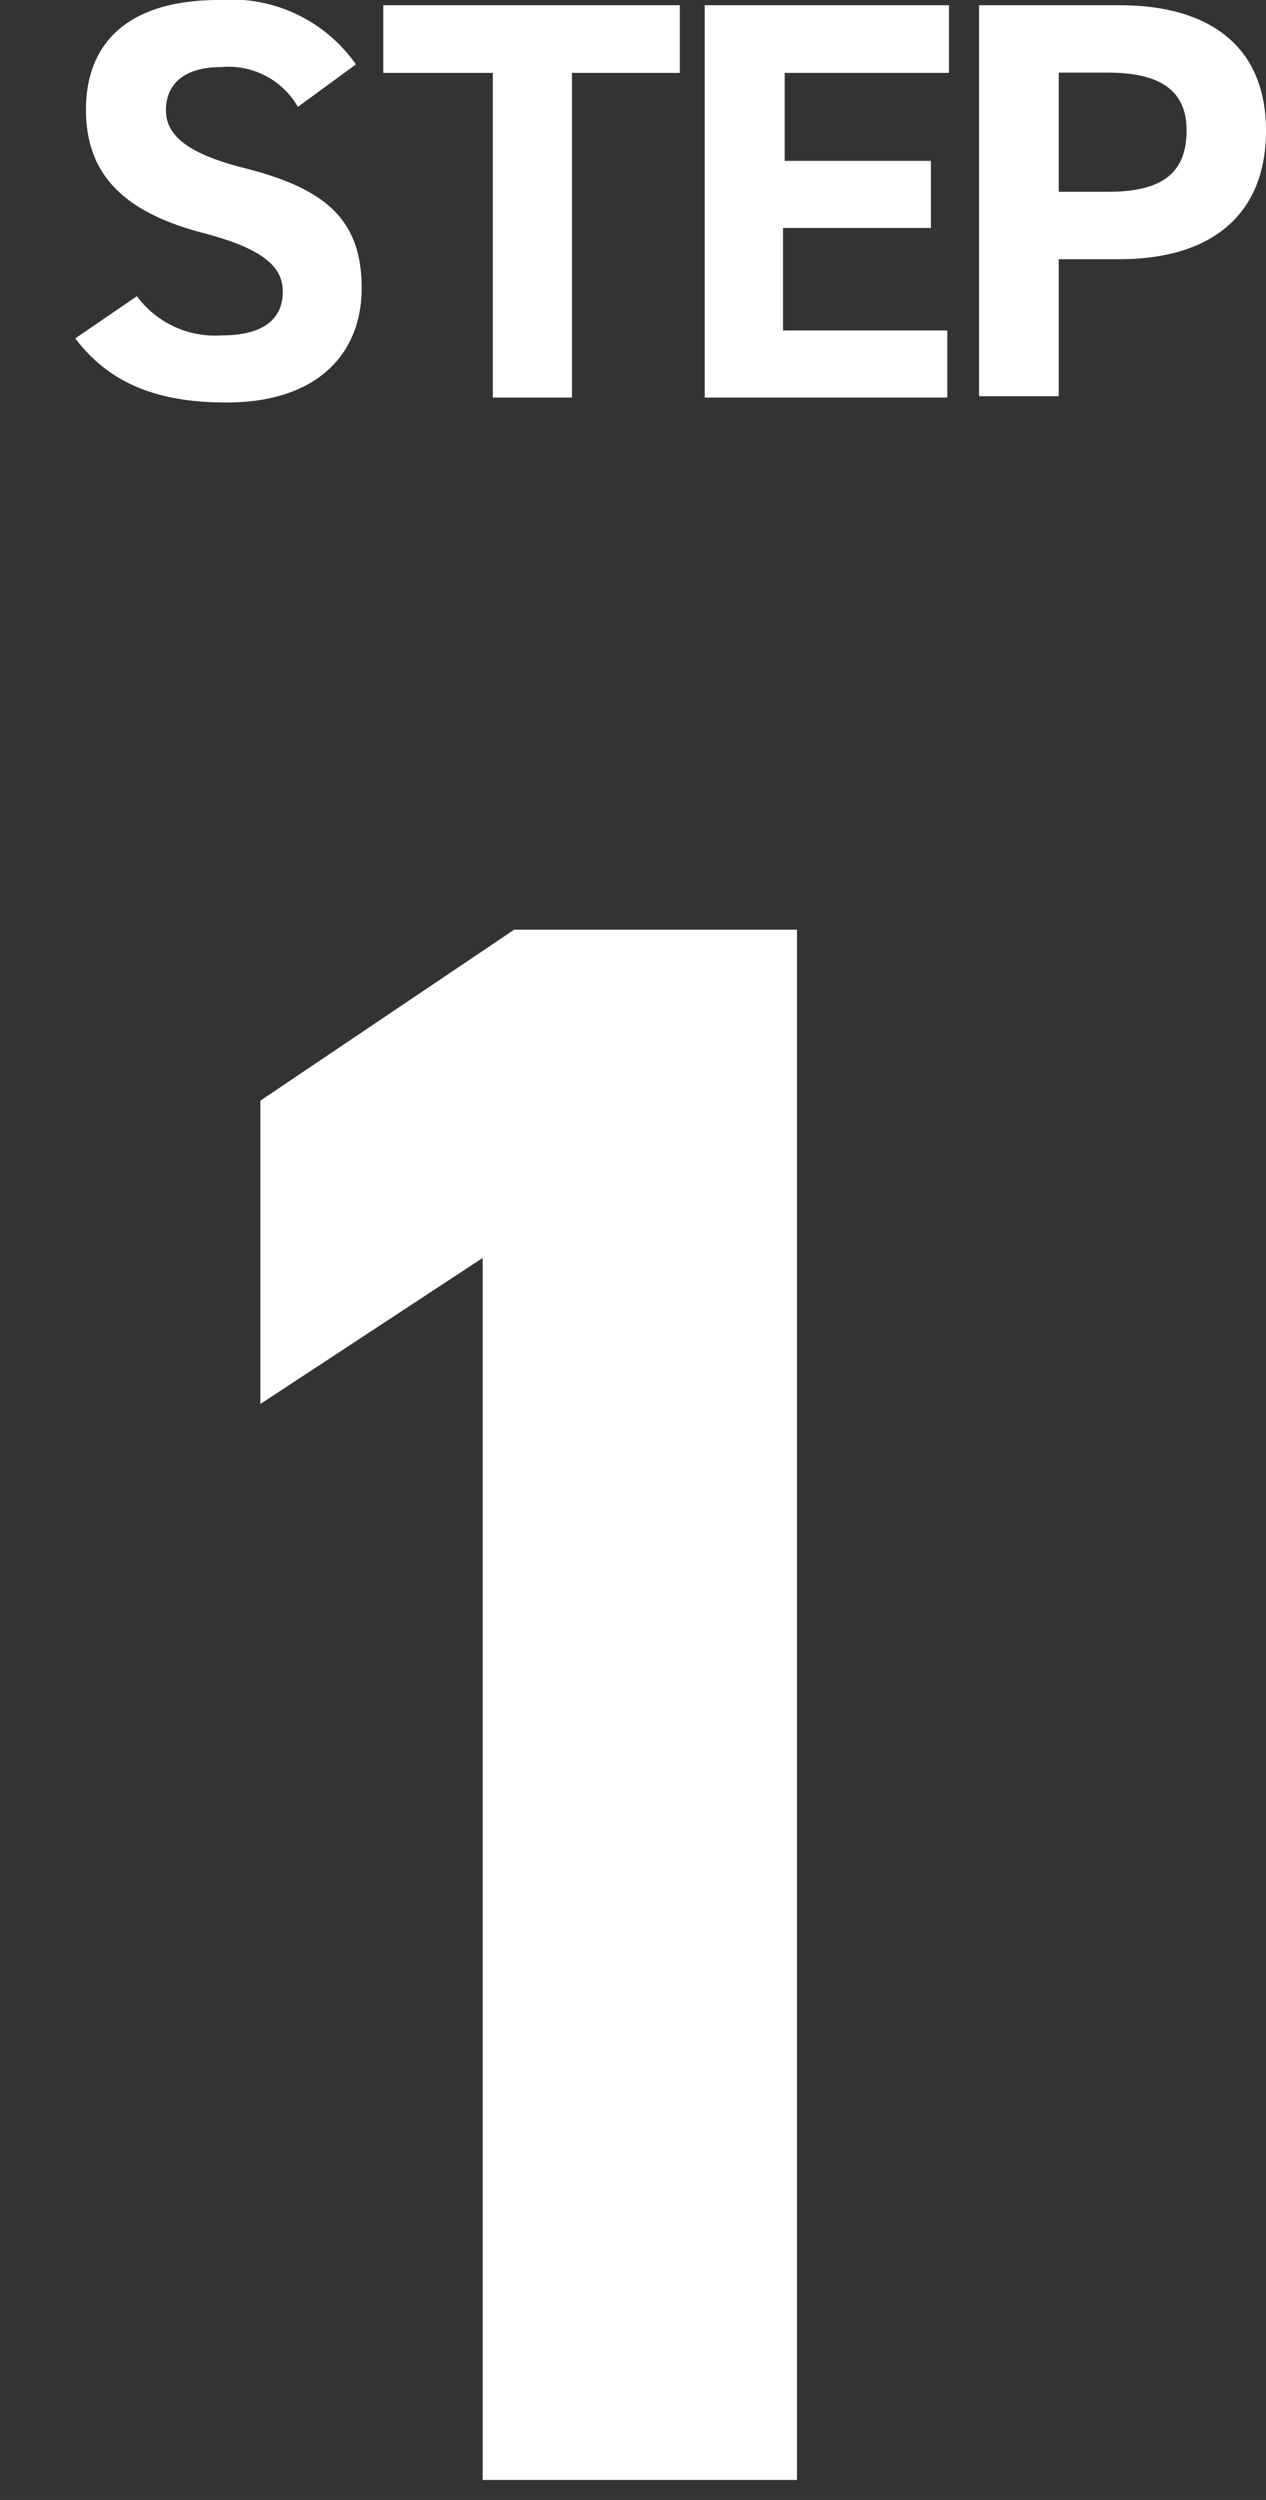
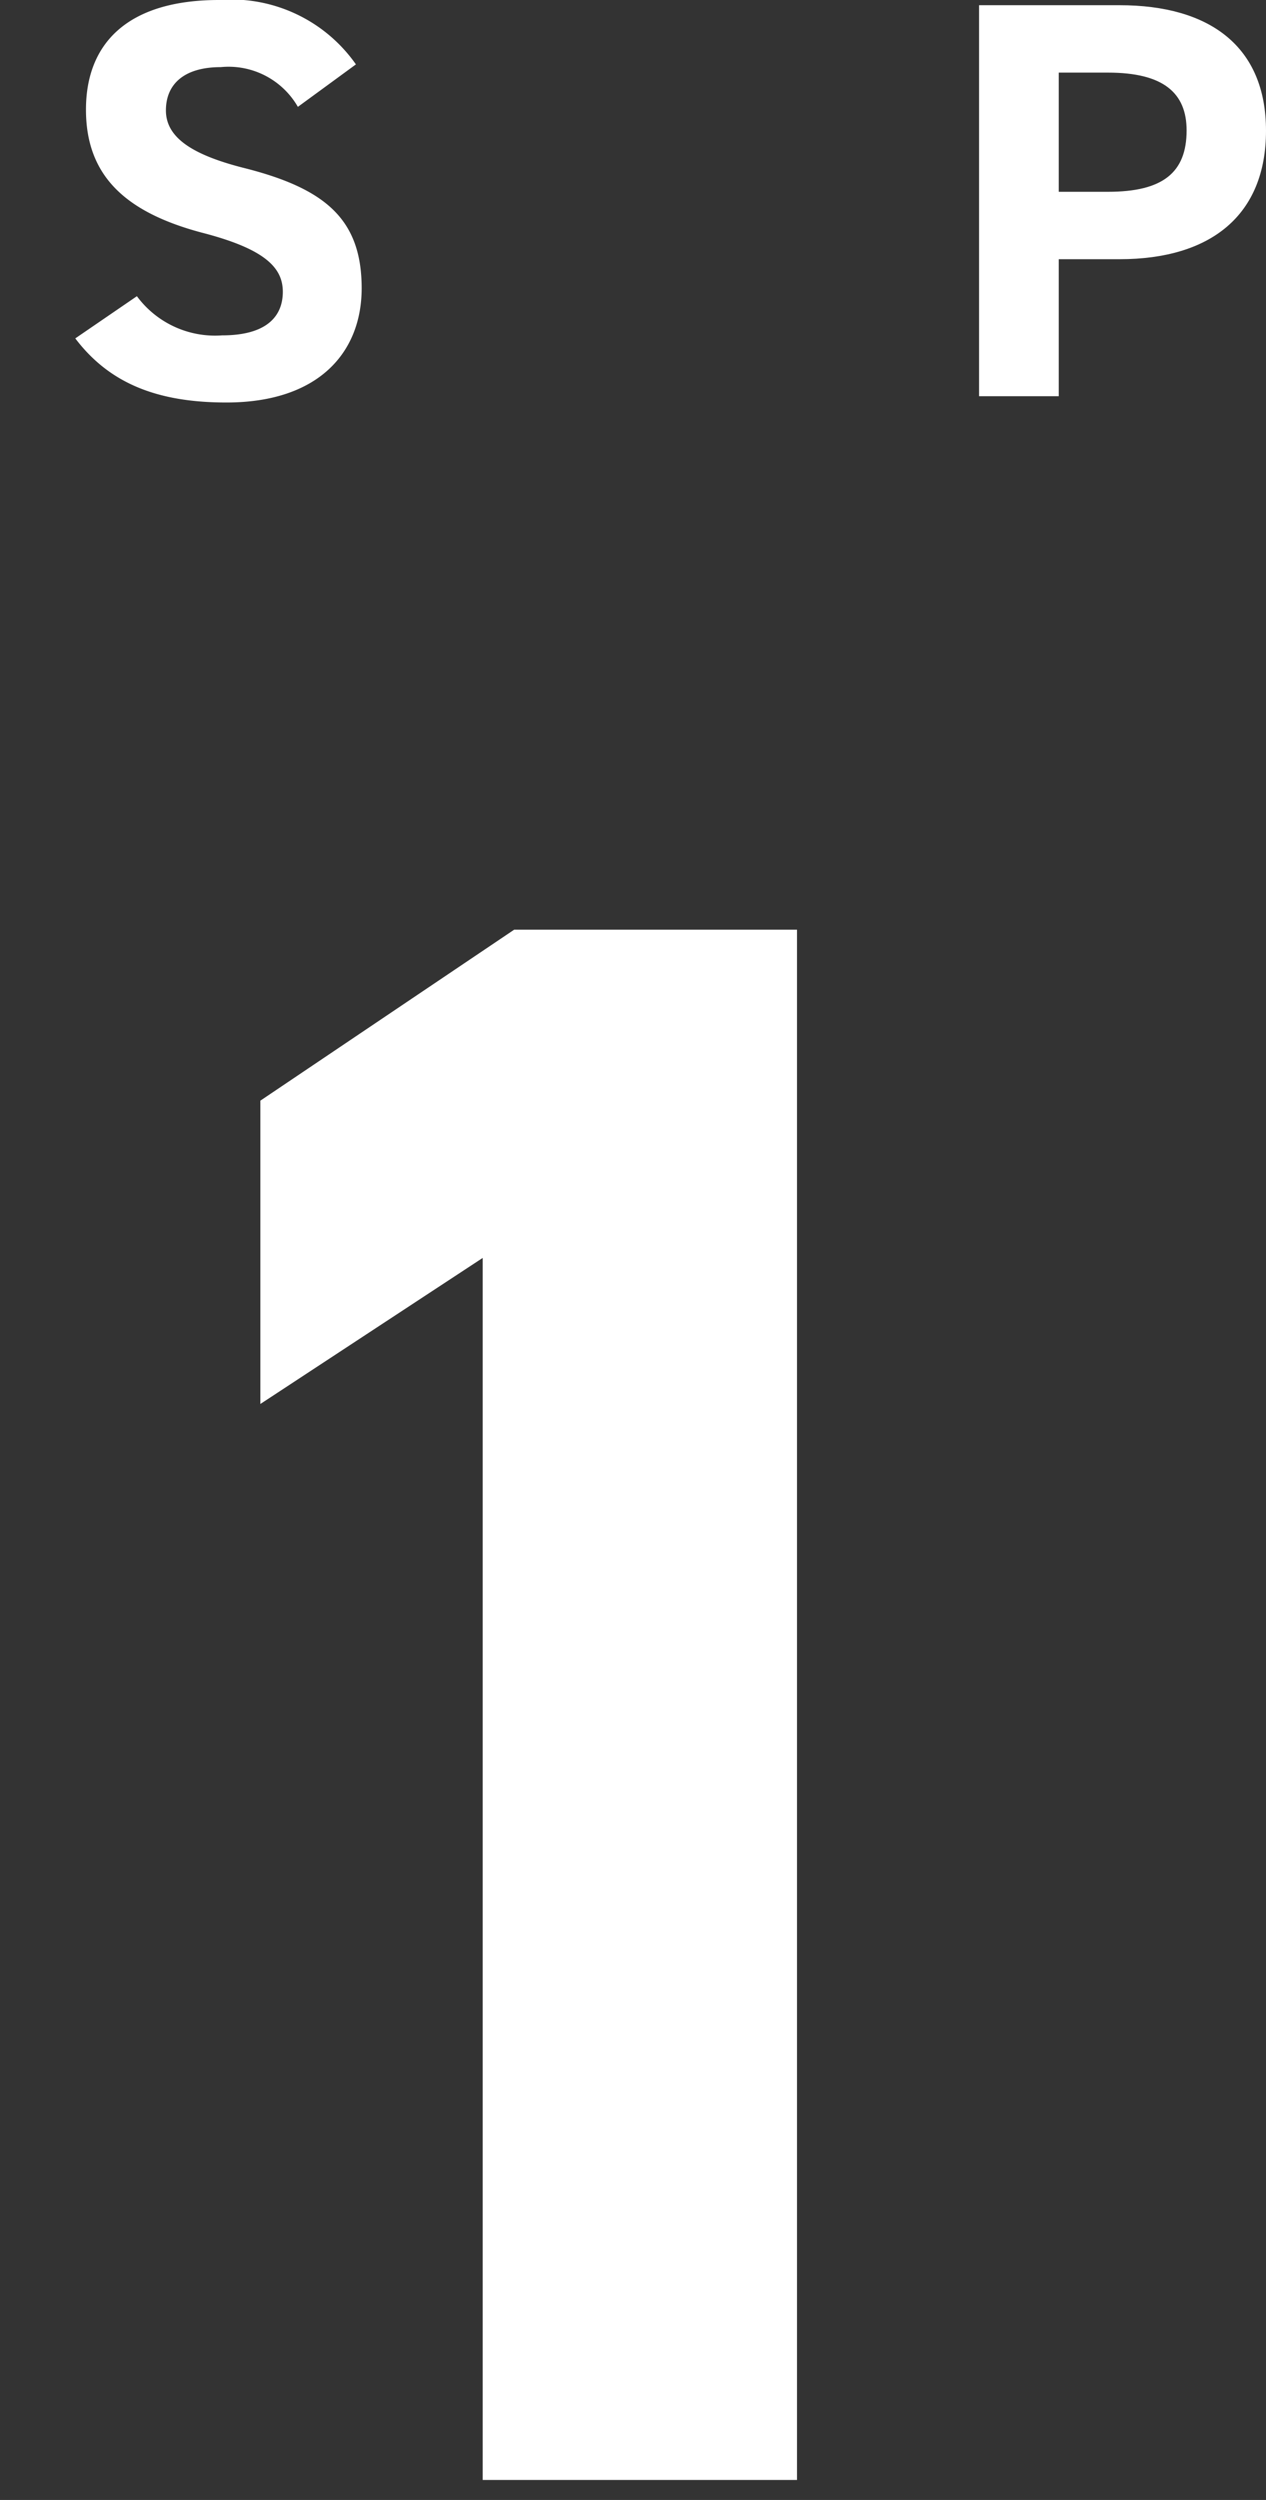
<svg xmlns="http://www.w3.org/2000/svg" viewBox="0 0 46.24 91.24">
  <rect x="0" y="0" width="46.24" height="91.24" fill="#333333" stroke="none" />
  <path d="M10.88,3.9A2.92,2.92,0,0,0,8.06,2.45c-1.31,0-2,.6-2,1.58S7,5.64,8.87,6.12c3,.75,4.34,1.87,4.34,4.4,0,2.35-1.58,4.17-4.94,4.17C5.76,14.69,4,14,2.75,12.35L5,10.81a3.55,3.55,0,0,0,3.11,1.43c1.66,0,2.22-.72,2.22-1.59S9.7,9.09,7.37,8.49C4.55,7.74,3.14,6.39,3.14,4S4.63,0,8,0a5.56,5.56,0,0,1,5,2.35Z" fill="#fff" />
-   <path d="M24.83.19V2.66H20.89V14.51H18V2.66H14V.19Z" fill="#fff" />
-   <path d="M34.66.19V2.66h-6V5.87H34V8.32h-5.4v3.74h6v2.45H25.74V.19Z" fill="#fff" />
  <path d="M38.67,9.46v5H35.76V.19h5.13c3.3,0,5.35,1.51,5.35,4.58s-2,4.69-5.35,4.69ZM40.47,7c2,0,2.87-.7,2.87-2.24,0-1.37-.85-2.11-2.87-2.11h-1.8V7Z" fill="#fff" />
  <path d="M29.11,90.51H17.63V45.91L9.51,51.24V40.17l9.27-6.24H29.11Z" fill="#fff" />
</svg>